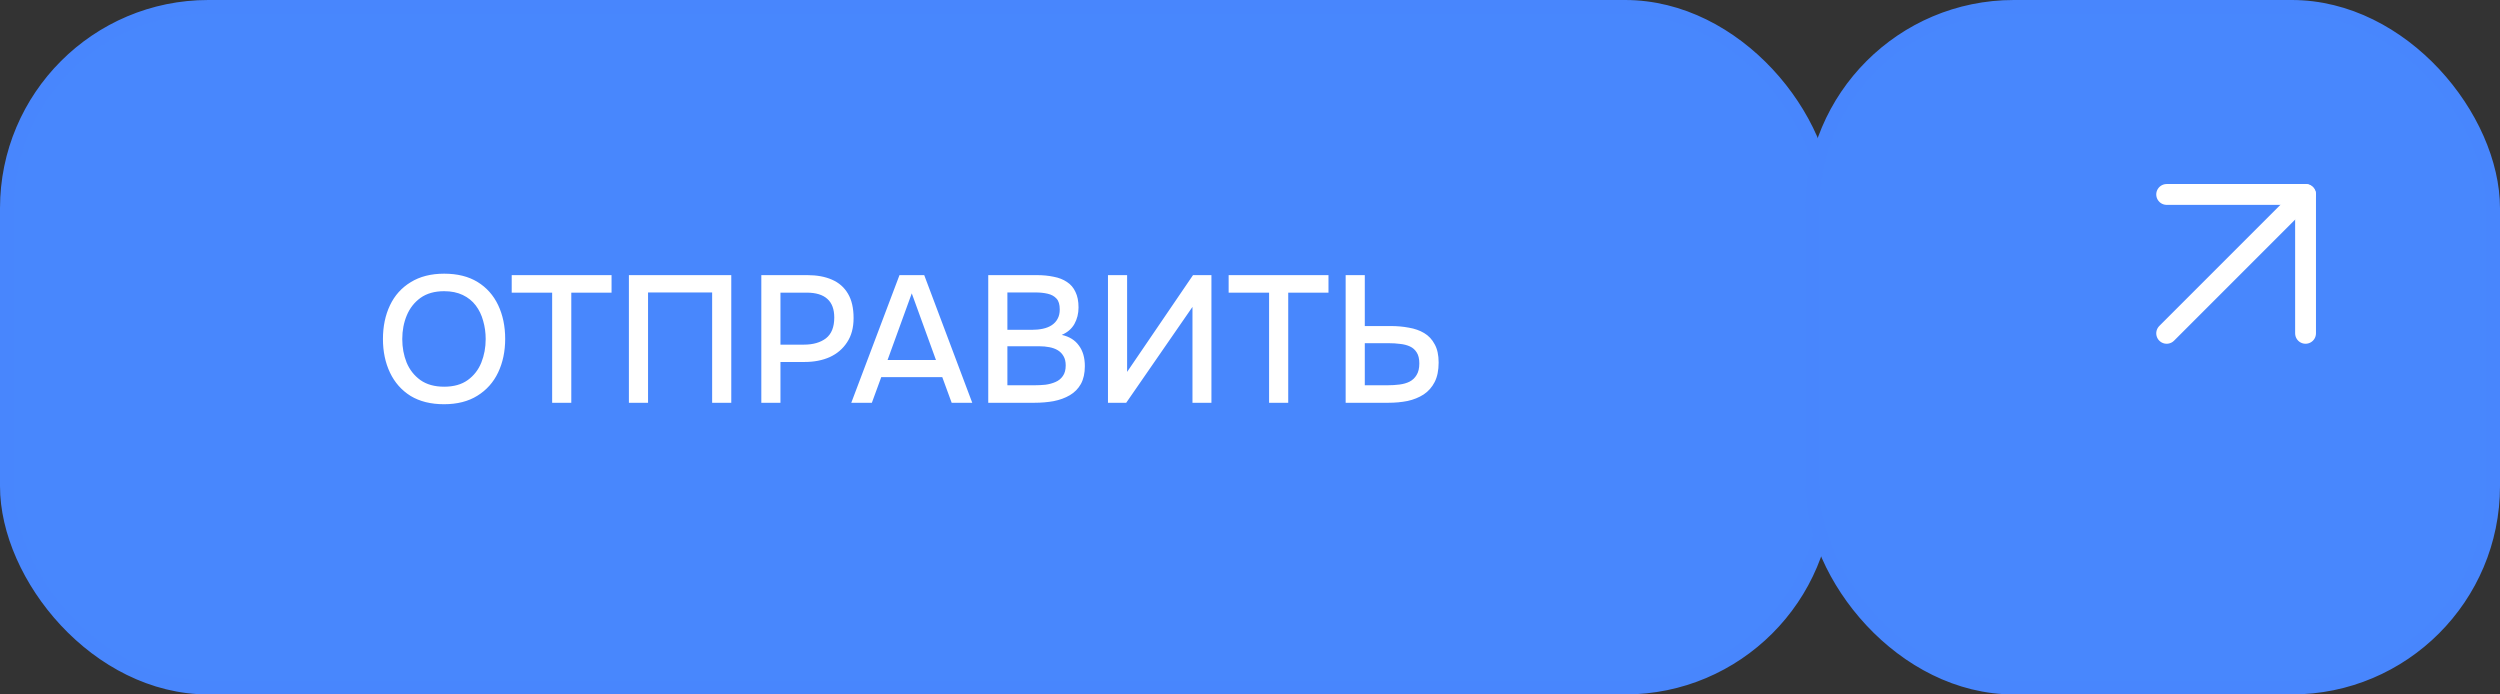
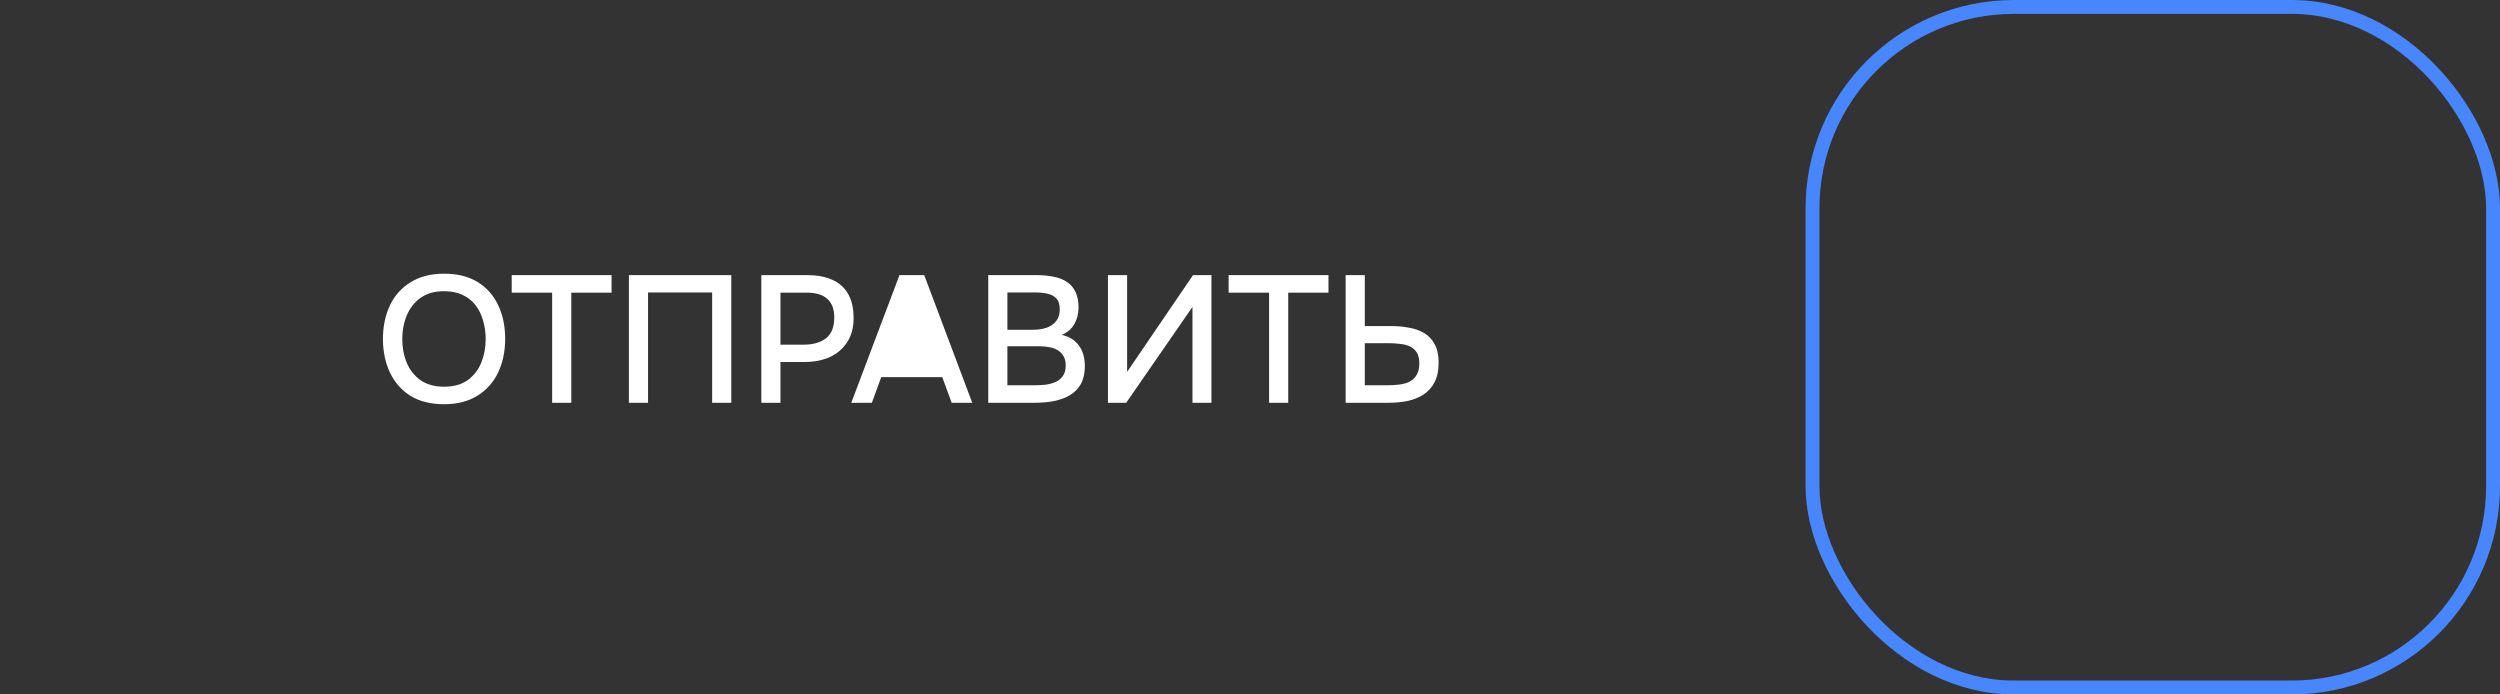
<svg xmlns="http://www.w3.org/2000/svg" width="180" height="50" viewBox="0 0 180 50" fill="none">
  <rect x="0" y="0" width="180" height="50" fill="#333333" stroke="none" />
-   <rect x="0.5" y="0.5" width="131" height="49" rx="14.5" fill="#4887FD" />
-   <rect x="0.5" y="0.5" width="131" height="49" rx="14.5" stroke="#4886FD" />
-   <path d="M31.966 29.104C31.021 29.104 30.22 28.905 29.561 28.506C28.911 28.099 28.417 27.54 28.079 26.829C27.741 26.118 27.572 25.312 27.572 24.411C27.572 23.501 27.741 22.691 28.079 21.98C28.417 21.269 28.915 20.715 29.574 20.316C30.233 19.909 31.034 19.705 31.979 19.705C32.932 19.705 33.734 19.904 34.384 20.303C35.034 20.702 35.528 21.256 35.866 21.967C36.204 22.678 36.373 23.488 36.373 24.398C36.373 25.299 36.204 26.105 35.866 26.816C35.528 27.527 35.03 28.086 34.371 28.493C33.721 28.9 32.919 29.104 31.966 29.104ZM31.979 27.843C32.672 27.843 33.24 27.683 33.682 27.362C34.124 27.041 34.449 26.621 34.657 26.101C34.865 25.581 34.969 25.018 34.969 24.411C34.969 23.952 34.908 23.514 34.787 23.098C34.674 22.682 34.497 22.314 34.254 21.993C34.011 21.672 33.699 21.421 33.318 21.239C32.937 21.057 32.49 20.966 31.979 20.966C31.294 20.966 30.727 21.126 30.276 21.447C29.834 21.768 29.505 22.188 29.288 22.708C29.071 23.228 28.963 23.796 28.963 24.411C28.963 25.018 29.067 25.581 29.275 26.101C29.492 26.621 29.821 27.041 30.263 27.362C30.714 27.683 31.286 27.843 31.979 27.843ZM39.755 29V21.07H36.843V19.809H44.032V21.07H41.133V29H39.755ZM45.281 29V19.809H52.652V29H51.274V21.057H46.659V29H45.281ZM54.815 29V19.809H58.13C58.815 19.809 59.404 19.917 59.898 20.134C60.401 20.351 60.787 20.689 61.055 21.148C61.324 21.599 61.458 22.184 61.458 22.903C61.458 23.596 61.302 24.177 60.99 24.645C60.687 25.113 60.271 25.468 59.742 25.711C59.214 25.945 58.611 26.062 57.935 26.062H56.193V29H54.815ZM56.193 24.814H57.883C58.542 24.814 59.071 24.662 59.469 24.359C59.868 24.047 60.067 23.549 60.067 22.864C60.067 22.266 59.903 21.82 59.573 21.525C59.244 21.222 58.746 21.07 58.078 21.07H56.193V24.814ZM61.292 29L64.763 19.809H66.544L70.002 29H68.52L67.844 27.154H63.45L62.774 29H61.292ZM63.905 25.919H67.389L65.647 21.122L63.905 25.919ZM71.154 29V19.809H74.651C75.093 19.809 75.496 19.848 75.86 19.926C76.233 19.995 76.553 20.121 76.822 20.303C77.091 20.476 77.294 20.715 77.433 21.018C77.58 21.313 77.654 21.685 77.654 22.136C77.654 22.578 77.554 22.977 77.355 23.332C77.156 23.679 76.852 23.939 76.445 24.112C76.991 24.233 77.403 24.489 77.68 24.879C77.966 25.26 78.109 25.754 78.109 26.361C78.109 26.872 78.014 27.301 77.823 27.648C77.632 27.986 77.368 28.255 77.03 28.454C76.692 28.653 76.302 28.796 75.86 28.883C75.427 28.961 74.963 29 74.469 29H71.154ZM72.532 27.739H74.495C74.755 27.739 75.015 27.726 75.275 27.7C75.535 27.665 75.773 27.6 75.99 27.505C76.215 27.41 76.393 27.267 76.523 27.076C76.662 26.885 76.731 26.63 76.731 26.309C76.731 26.04 76.679 25.819 76.575 25.646C76.471 25.464 76.332 25.321 76.159 25.217C75.986 25.113 75.782 25.039 75.548 24.996C75.323 24.953 75.089 24.931 74.846 24.931H72.532V27.739ZM72.532 23.748H74.274C74.569 23.748 74.837 23.722 75.08 23.67C75.331 23.618 75.548 23.531 75.73 23.41C75.912 23.289 76.051 23.137 76.146 22.955C76.25 22.773 76.302 22.548 76.302 22.279C76.302 21.924 76.224 21.664 76.068 21.499C75.912 21.326 75.7 21.209 75.431 21.148C75.171 21.087 74.881 21.057 74.56 21.057H72.532V23.748ZM79.774 29V19.809H81.152V26.777L85.897 19.809H87.223V29H85.858V22.097L81.087 29H79.774ZM91.374 29V21.07H88.462V19.809H95.651V21.07H92.752V29H91.374ZM96.887 29V19.809H98.265V23.475H100.124C100.592 23.475 101.03 23.514 101.437 23.592C101.853 23.661 102.222 23.791 102.542 23.982C102.863 24.173 103.114 24.441 103.296 24.788C103.487 25.126 103.582 25.564 103.582 26.101C103.582 26.664 103.487 27.132 103.296 27.505C103.106 27.878 102.841 28.177 102.503 28.402C102.165 28.619 101.78 28.775 101.346 28.87C100.913 28.957 100.449 29 99.955 29H96.887ZM98.265 27.739H99.903C100.207 27.739 100.493 27.722 100.761 27.687C101.039 27.652 101.281 27.583 101.489 27.479C101.706 27.366 101.875 27.206 101.996 26.998C102.126 26.79 102.191 26.513 102.191 26.166C102.191 25.837 102.131 25.577 102.009 25.386C101.888 25.187 101.723 25.039 101.515 24.944C101.307 24.849 101.073 24.788 100.813 24.762C100.553 24.727 100.28 24.71 99.994 24.71H98.265V27.739Z" fill="white" />
-   <rect x="130.5" y="0.5" width="49" height="49" rx="14.5" fill="#4887FD" />
+   <path d="M31.966 29.104C31.021 29.104 30.22 28.905 29.561 28.506C28.911 28.099 28.417 27.54 28.079 26.829C27.741 26.118 27.572 25.312 27.572 24.411C27.572 23.501 27.741 22.691 28.079 21.98C28.417 21.269 28.915 20.715 29.574 20.316C30.233 19.909 31.034 19.705 31.979 19.705C32.932 19.705 33.734 19.904 34.384 20.303C35.034 20.702 35.528 21.256 35.866 21.967C36.204 22.678 36.373 23.488 36.373 24.398C36.373 25.299 36.204 26.105 35.866 26.816C35.528 27.527 35.03 28.086 34.371 28.493C33.721 28.9 32.919 29.104 31.966 29.104ZM31.979 27.843C32.672 27.843 33.24 27.683 33.682 27.362C34.124 27.041 34.449 26.621 34.657 26.101C34.865 25.581 34.969 25.018 34.969 24.411C34.969 23.952 34.908 23.514 34.787 23.098C34.674 22.682 34.497 22.314 34.254 21.993C34.011 21.672 33.699 21.421 33.318 21.239C32.937 21.057 32.49 20.966 31.979 20.966C31.294 20.966 30.727 21.126 30.276 21.447C29.834 21.768 29.505 22.188 29.288 22.708C29.071 23.228 28.963 23.796 28.963 24.411C28.963 25.018 29.067 25.581 29.275 26.101C29.492 26.621 29.821 27.041 30.263 27.362C30.714 27.683 31.286 27.843 31.979 27.843ZM39.755 29V21.07H36.843V19.809H44.032V21.07H41.133V29H39.755ZM45.281 29V19.809H52.652V29H51.274V21.057H46.659V29H45.281ZM54.815 29V19.809H58.13C58.815 19.809 59.404 19.917 59.898 20.134C60.401 20.351 60.787 20.689 61.055 21.148C61.324 21.599 61.458 22.184 61.458 22.903C61.458 23.596 61.302 24.177 60.99 24.645C60.687 25.113 60.271 25.468 59.742 25.711C59.214 25.945 58.611 26.062 57.935 26.062H56.193V29H54.815ZM56.193 24.814H57.883C58.542 24.814 59.071 24.662 59.469 24.359C59.868 24.047 60.067 23.549 60.067 22.864C60.067 22.266 59.903 21.82 59.573 21.525C59.244 21.222 58.746 21.07 58.078 21.07H56.193V24.814ZM61.292 29L64.763 19.809H66.544L70.002 29H68.52L67.844 27.154H63.45L62.774 29H61.292ZM63.905 25.919H67.389L63.905 25.919ZM71.154 29V19.809H74.651C75.093 19.809 75.496 19.848 75.86 19.926C76.233 19.995 76.553 20.121 76.822 20.303C77.091 20.476 77.294 20.715 77.433 21.018C77.58 21.313 77.654 21.685 77.654 22.136C77.654 22.578 77.554 22.977 77.355 23.332C77.156 23.679 76.852 23.939 76.445 24.112C76.991 24.233 77.403 24.489 77.68 24.879C77.966 25.26 78.109 25.754 78.109 26.361C78.109 26.872 78.014 27.301 77.823 27.648C77.632 27.986 77.368 28.255 77.03 28.454C76.692 28.653 76.302 28.796 75.86 28.883C75.427 28.961 74.963 29 74.469 29H71.154ZM72.532 27.739H74.495C74.755 27.739 75.015 27.726 75.275 27.7C75.535 27.665 75.773 27.6 75.99 27.505C76.215 27.41 76.393 27.267 76.523 27.076C76.662 26.885 76.731 26.63 76.731 26.309C76.731 26.04 76.679 25.819 76.575 25.646C76.471 25.464 76.332 25.321 76.159 25.217C75.986 25.113 75.782 25.039 75.548 24.996C75.323 24.953 75.089 24.931 74.846 24.931H72.532V27.739ZM72.532 23.748H74.274C74.569 23.748 74.837 23.722 75.08 23.67C75.331 23.618 75.548 23.531 75.73 23.41C75.912 23.289 76.051 23.137 76.146 22.955C76.25 22.773 76.302 22.548 76.302 22.279C76.302 21.924 76.224 21.664 76.068 21.499C75.912 21.326 75.7 21.209 75.431 21.148C75.171 21.087 74.881 21.057 74.56 21.057H72.532V23.748ZM79.774 29V19.809H81.152V26.777L85.897 19.809H87.223V29H85.858V22.097L81.087 29H79.774ZM91.374 29V21.07H88.462V19.809H95.651V21.07H92.752V29H91.374ZM96.887 29V19.809H98.265V23.475H100.124C100.592 23.475 101.03 23.514 101.437 23.592C101.853 23.661 102.222 23.791 102.542 23.982C102.863 24.173 103.114 24.441 103.296 24.788C103.487 25.126 103.582 25.564 103.582 26.101C103.582 26.664 103.487 27.132 103.296 27.505C103.106 27.878 102.841 28.177 102.503 28.402C102.165 28.619 101.78 28.775 101.346 28.87C100.913 28.957 100.449 29 99.955 29H96.887ZM98.265 27.739H99.903C100.207 27.739 100.493 27.722 100.761 27.687C101.039 27.652 101.281 27.583 101.489 27.479C101.706 27.366 101.875 27.206 101.996 26.998C102.126 26.79 102.191 26.513 102.191 26.166C102.191 25.837 102.131 25.577 102.009 25.386C101.888 25.187 101.723 25.039 101.515 24.944C101.307 24.849 101.073 24.788 100.813 24.762C100.553 24.727 100.28 24.71 99.994 24.71H98.265V27.739Z" fill="white" />
  <rect x="130.5" y="0.5" width="49" height="49" rx="14.5" stroke="#4886FD" />
-   <path d="M156 24L166 14" stroke="white" stroke-width="1.5" stroke-linecap="round" stroke-linejoin="round" />
-   <path d="M156 14H166V24" stroke="white" stroke-width="1.5" stroke-linecap="round" stroke-linejoin="round" />
</svg>